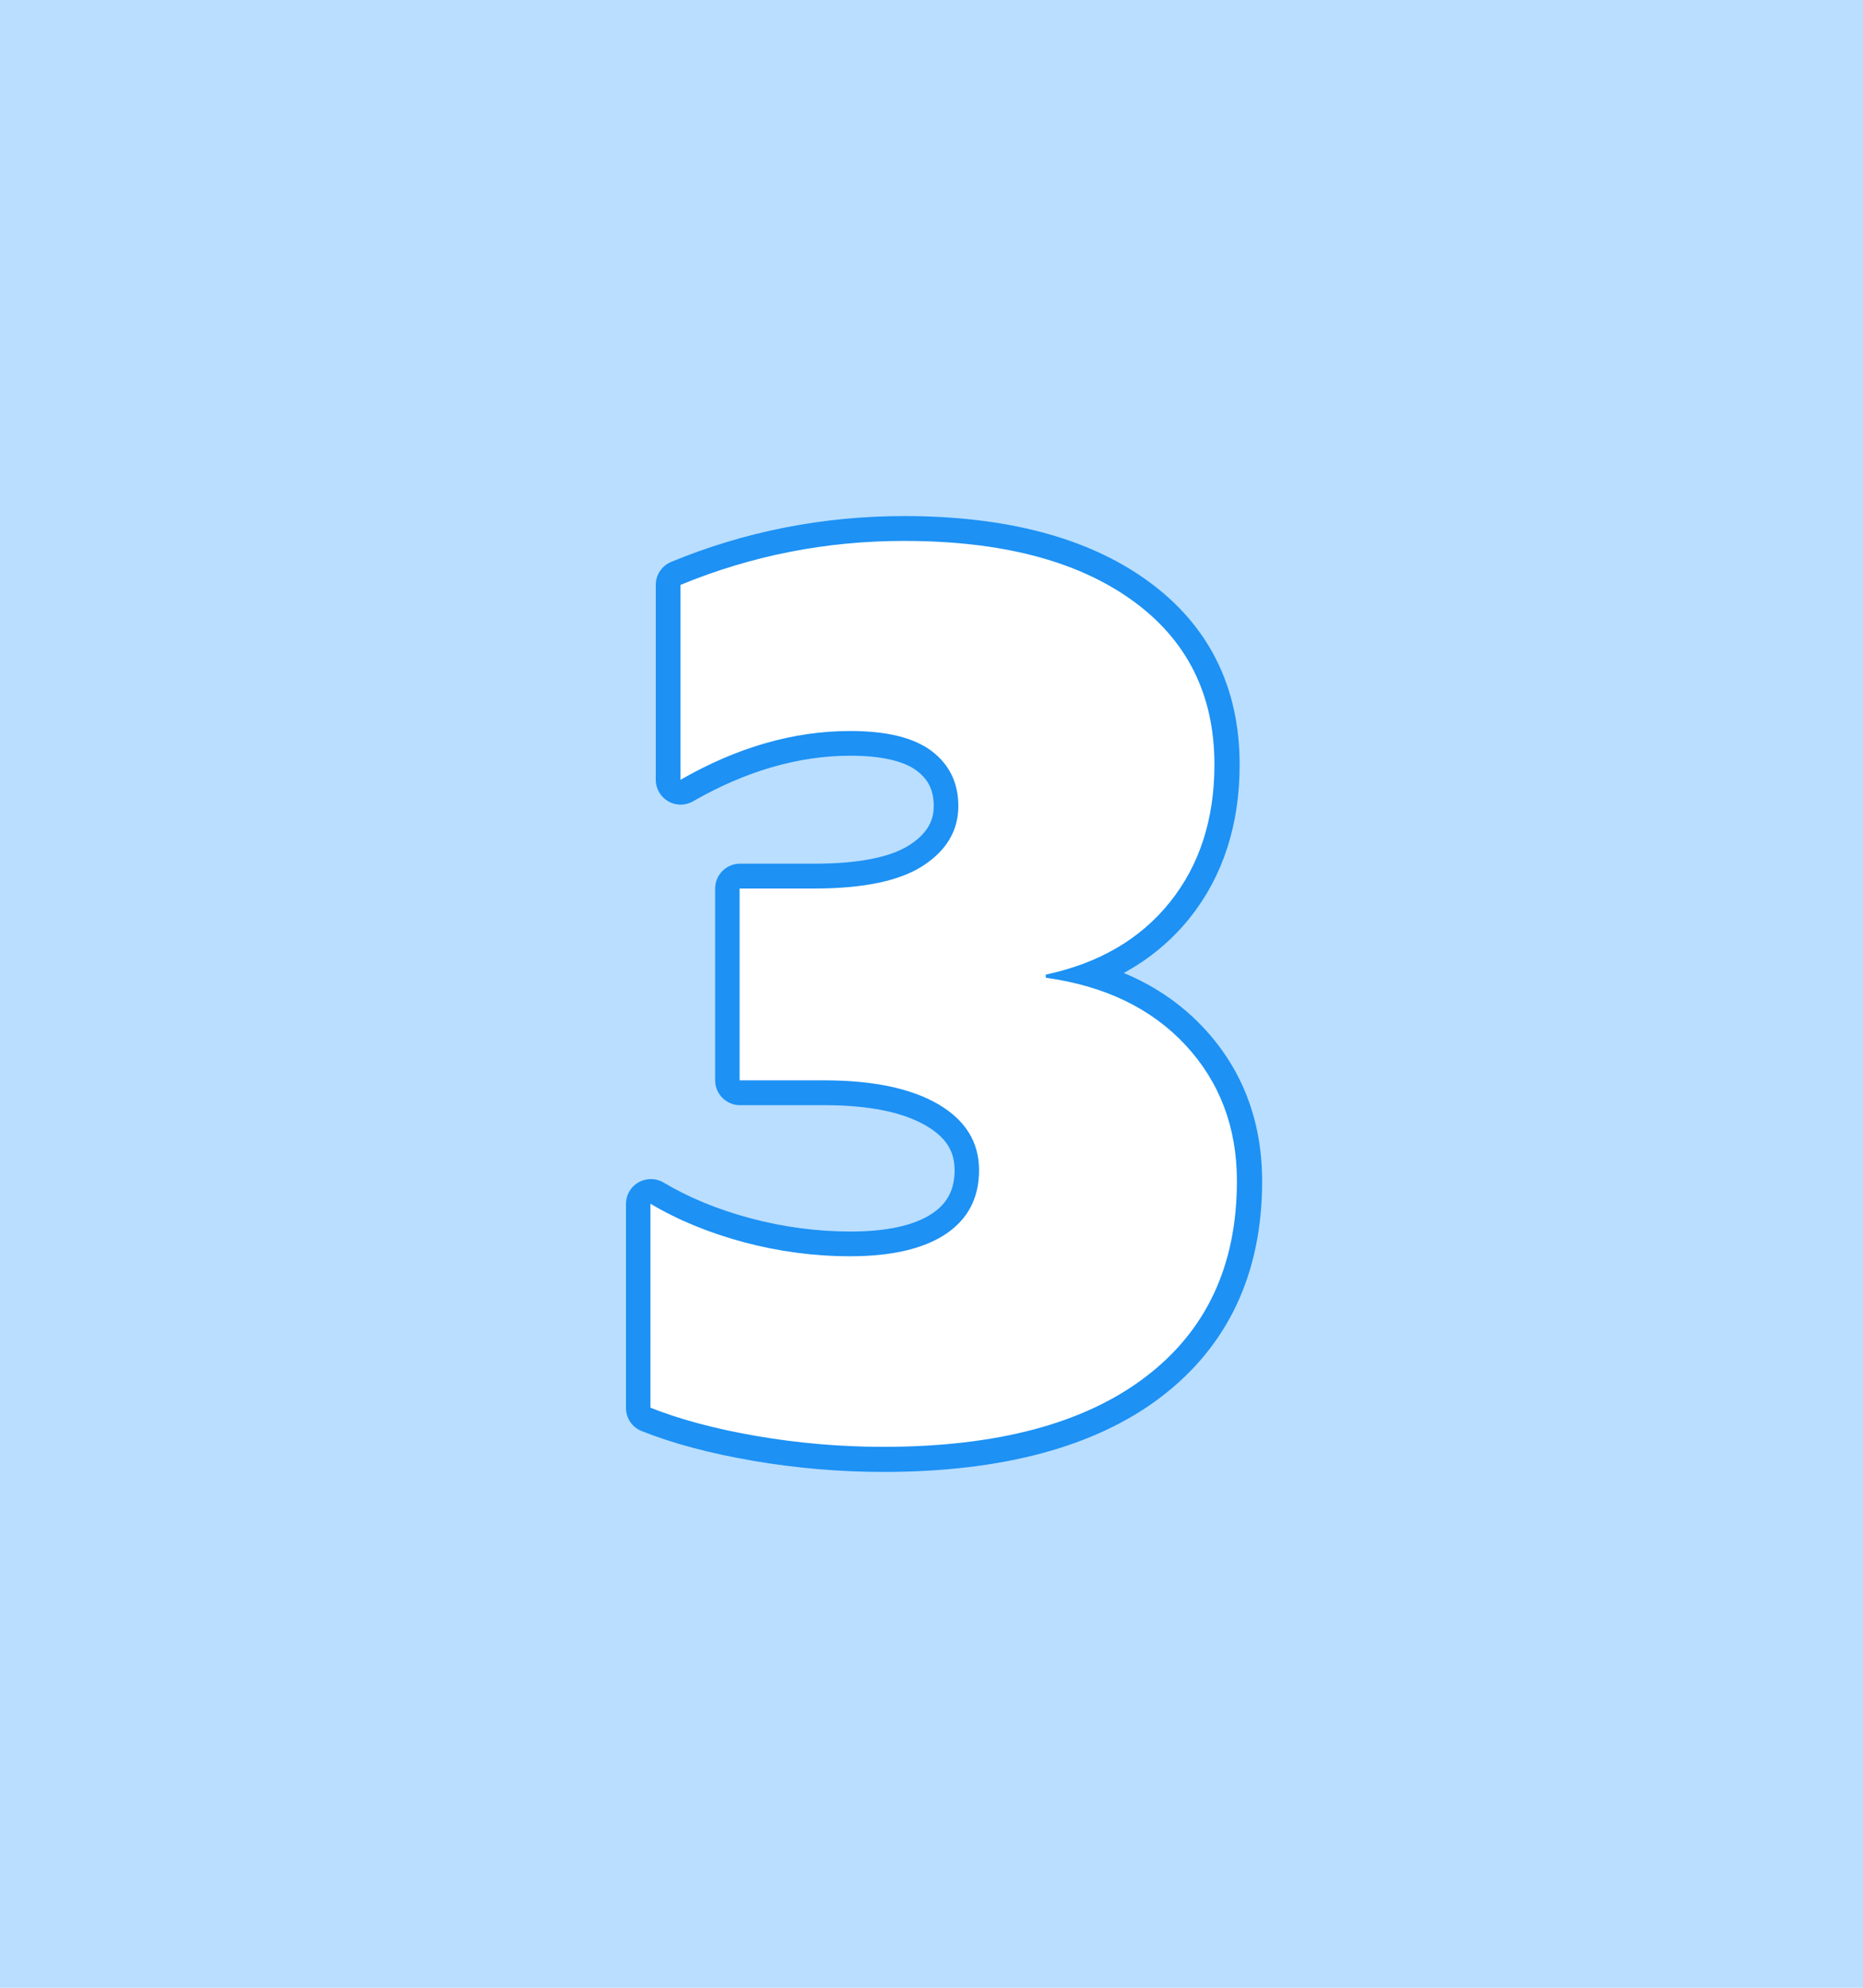
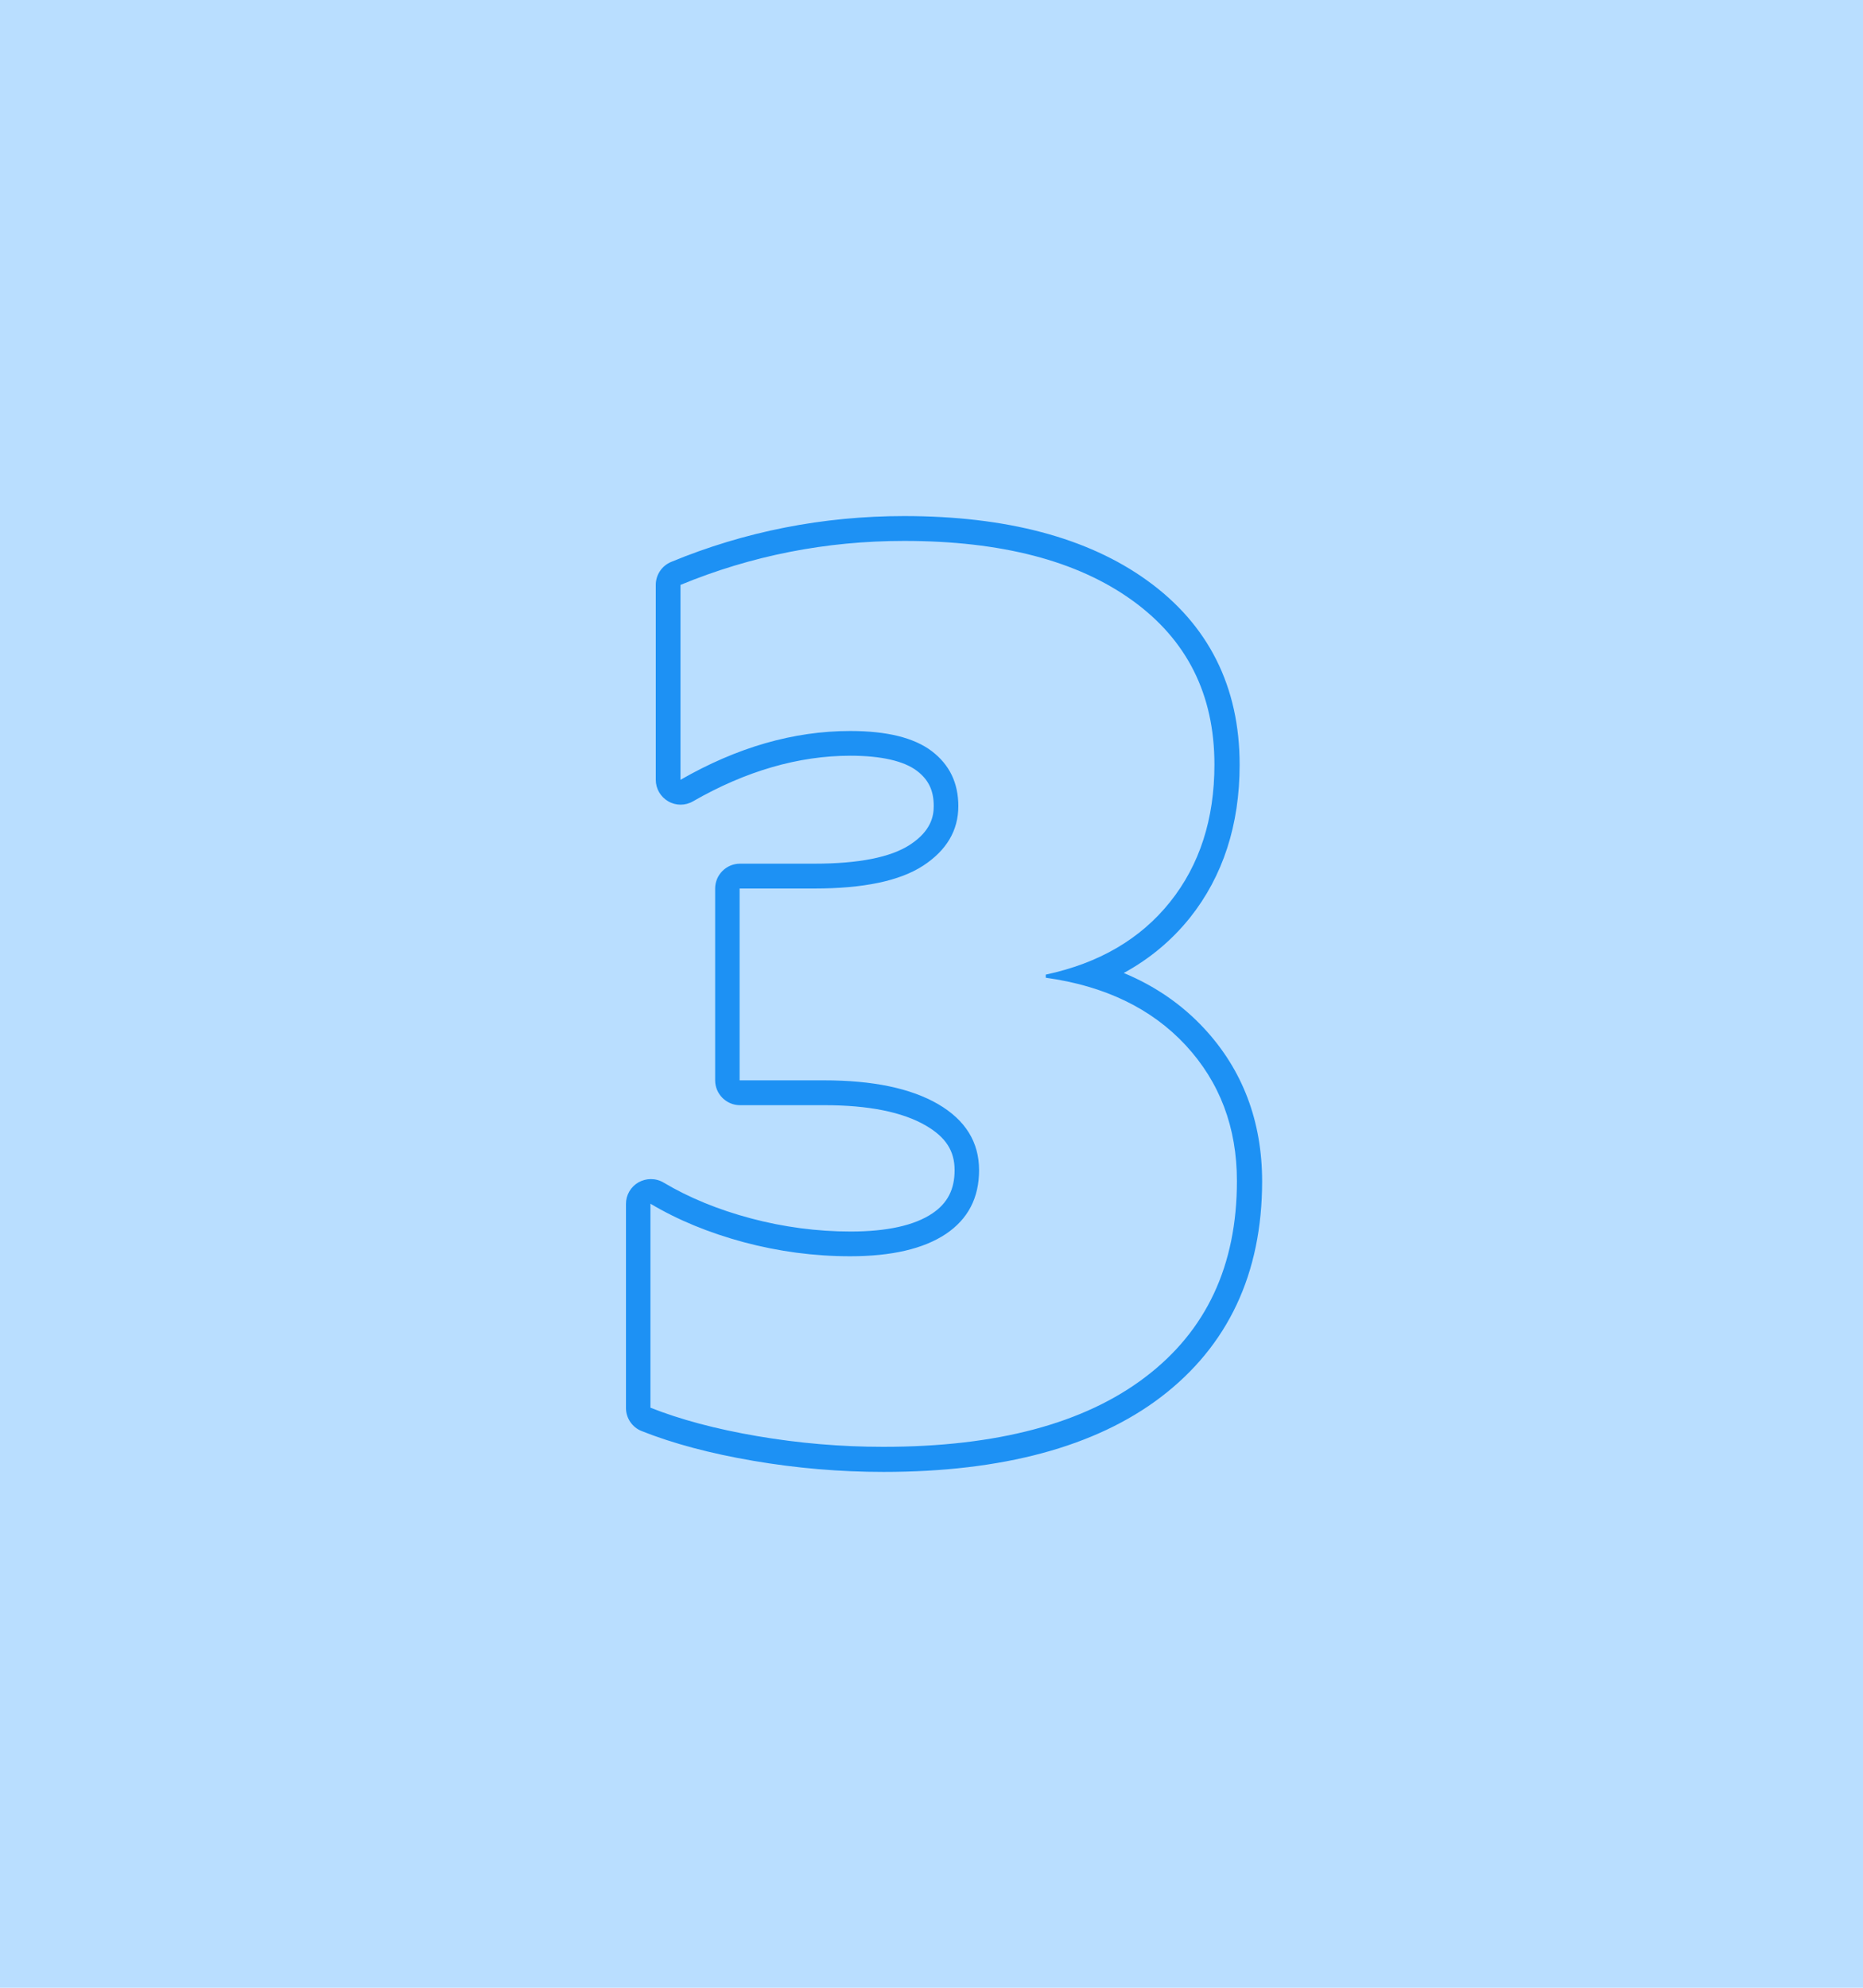
<svg xmlns="http://www.w3.org/2000/svg" version="1.1" id="レイヤー_1" x="0px" y="0px" viewBox="0 0 150 160" style="enable-background:new 0 0 150 160;" xml:space="preserve">
  <style type="text/css">
	.st0{fill:#B9DEFF;}
	.st1{display:none;}
	.st2{display:inline;}
	.st3{fill:#FFFFFF;}
	.st4{fill:#1D91F4;}
</style>
  <rect class="st0" width="150" height="160" />
  <g id="_x31_" class="st1">
    <g class="st2">
      <path class="st3" d="M70.27,117.04c-0.55,0-1-0.45-1-1V66.99c-1.9,0.98-3.86,1.77-5.86,2.34c-2.5,0.72-5.38,1.25-8.53,1.58    c-0.04,0-0.07,0.01-0.1,0.01c-0.25,0-0.48-0.09-0.67-0.26c-0.21-0.19-0.33-0.46-0.33-0.74V54.18c0-0.49,0.35-0.9,0.83-0.99    c4.33-0.74,8.41-1.91,12.14-3.5c3.74-1.59,7.62-3.8,11.54-6.56c0.17-0.12,0.37-0.18,0.58-0.18h12.34c0.55,0,1,0.45,1,1v72.09    c0,0.55-0.45,1-1,1H70.27z" />
-       <path class="st4" d="M91.22,43.96v72.09H70.27V65.3c-2.29,1.34-4.67,2.37-7.13,3.07c-2.46,0.71-5.25,1.22-8.36,1.55V54.18    c4.43-0.75,8.55-1.94,12.37-3.56c3.82-1.62,7.73-3.84,11.73-6.66H91.22 M91.22,41.96H78.88c-0.41,0-0.82,0.13-1.15,0.37    c-3.86,2.72-7.68,4.9-11.36,6.46c-3.66,1.55-7.67,2.71-11.92,3.43c-0.96,0.16-1.66,1-1.66,1.97v15.74c0,0.57,0.24,1.11,0.66,1.49    c0.37,0.33,0.85,0.51,1.34,0.51c0.07,0,0.14,0,0.21-0.01c3.21-0.34,6.14-0.88,8.7-1.62c1.55-0.44,3.08-1.01,4.58-1.7v47.45    c0,1.1,0.9,2,2,2h20.95c1.1,0,2-0.9,2-2V43.96C93.22,42.85,92.32,41.96,91.22,41.96L91.22,41.96z" />
    </g>
  </g>
  <g id="_x32_" class="st1">
    <g class="st2">
-       <path class="st3" d="M50.17,116.85c-0.55,0-1-0.45-1-1v-5.66c0-4.09,0.51-7.71,1.53-10.74c1.02-3.05,2.64-5.96,4.82-8.63    c2.15-2.64,5.92-6.05,11.2-10.14c3.68-2.9,6.15-5.01,7.34-6.27c1.16-1.22,2.03-2.4,2.58-3.52c0.53-1.07,0.8-2.24,0.8-3.49    c0-2.59-0.77-6.03-7.46-6.03c-5.47,0-10.74,2.03-15.65,6.02c-0.18,0.15-0.41,0.22-0.63,0.22c-0.15,0-0.29-0.03-0.43-0.1    c-0.35-0.17-0.57-0.52-0.57-0.9V49.46c0-0.38,0.21-0.72,0.55-0.89c3.95-1.99,7.71-3.41,11.17-4.21c3.45-0.8,7.04-1.21,10.68-1.21    c7.88,0,14.09,1.94,18.46,5.76c4.4,3.85,6.64,9.3,6.64,16.19c0,5.25-1.16,9.77-3.45,13.46c-2.26,3.65-6.49,7.48-12.55,11.38    c-4.49,2.9-7.49,5.05-8.94,6.37c-0.79,0.72-1.26,1.29-1.55,1.73h26.13c0.55,0,1,0.45,1,1v16.82c0,0.55-0.45,1-1,1H50.17z" />
-       <path class="st4" d="M75.1,44.15c7.67,0,13.6,1.84,17.8,5.51c4.2,3.67,6.29,8.82,6.29,15.44c0,5.08-1.1,9.39-3.29,12.93    s-6.28,7.23-12.24,11.06c-4.56,2.95-7.58,5.11-9.07,6.47c-1.49,1.36-2.25,2.52-2.29,3.47h27.54v16.82H50.17v-5.66    c0-4,0.49-7.47,1.48-10.42c0.98-2.95,2.53-5.72,4.65-8.31c2.11-2.59,5.79-5.92,11.04-9.98c3.74-2.95,6.22-5.07,7.45-6.37    c1.23-1.29,2.15-2.55,2.75-3.76c0.61-1.21,0.91-2.52,0.91-3.93c0-4.69-2.82-7.03-8.46-7.03c-5.74,0-11.16,2.08-16.28,6.25V49.46    c3.9-1.97,7.55-3.34,10.94-4.13C68.04,44.55,71.52,44.15,75.1,44.15 M75.1,42.15c-3.71,0-7.38,0.41-10.9,1.23    c-3.53,0.82-7.37,2.26-11.39,4.29c-0.67,0.34-1.1,1.03-1.1,1.79v17.16c0,0.77,0.44,1.47,1.14,1.81c0.27,0.13,0.57,0.19,0.86,0.19    c0.45,0,0.9-0.15,1.26-0.45c4.73-3.85,9.78-5.8,15.01-5.8c5.69,0,6.46,2.54,6.46,5.03c0,1.11-0.23,2.1-0.7,3.04    c-0.52,1.03-1.33,2.13-2.42,3.28c-1.16,1.22-3.59,3.3-7.24,6.17c-5.4,4.19-9.12,7.55-11.35,10.29c-2.26,2.77-3.94,5.78-4.99,8.94    c-1.05,3.14-1.58,6.86-1.58,11.06v5.66c0,1.1,0.9,2,2,2h49.67c1.1,0,2-0.9,2-2V99.03c0-1.1-0.9-2-2-2H75.94    c1.41-1.28,4.37-3.39,8.8-6.25c6.27-4.03,10.48-7.86,12.86-11.69c2.39-3.85,3.6-8.55,3.6-13.99c0-7.19-2.35-12.89-6.98-16.95    C89.66,44.17,83.23,42.15,75.1,42.15L75.1,42.15z" />
-     </g>
+       </g>
  </g>
  <g id="_x33_">
    <g>
-       <path class="st3" d="M71.13,117.46c-3.45,0-6.91-0.29-10.3-0.88c-3.4-0.58-6.36-1.37-8.81-2.34c-0.38-0.15-0.63-0.52-0.63-0.93    V96.89c0-0.36,0.19-0.69,0.51-0.87c0.15-0.09,0.32-0.13,0.49-0.13c0.18,0,0.36,0.05,0.51,0.14c2.1,1.26,4.55,2.26,7.27,2.99    c2.72,0.73,5.51,1.1,8.3,1.1c3.13,0,5.53-0.55,7.14-1.63c1.51-1.01,2.24-2.42,2.24-4.31c0-1.9-0.92-3.35-2.8-4.45    c-2.03-1.18-4.96-1.78-8.69-1.78h-6.79c-0.55,0-1-0.45-1-1V71.52c0-0.55,0.45-1,1-1h6c3.75,0,6.52-0.57,8.23-1.68    c1.6-1.04,2.37-2.33,2.37-3.96c0-1.55-0.57-2.74-1.74-3.63c-1.24-0.94-3.25-1.42-5.96-1.42c-4.36,0-8.79,1.28-13.17,3.8    c-0.15,0.09-0.33,0.13-0.5,0.13c-0.17,0-0.35-0.04-0.5-0.13c-0.31-0.18-0.5-0.51-0.5-0.87V47.08c0-0.4,0.24-0.77,0.62-0.92    c5.8-2.4,11.98-3.62,18.38-3.62c7.98,0,14.34,1.67,18.92,4.96c4.68,3.36,7.06,8.09,7.06,14.04c0,4.6-1.27,8.54-3.78,11.69    c-1.85,2.32-4.26,4.06-7.2,5.21c3.39,0.98,6.21,2.66,8.41,5.02c2.92,3.14,4.4,7.05,4.4,11.62c0,7.08-2.61,12.66-7.77,16.58    C87.76,115.51,80.46,117.46,71.13,117.46z" />
      <path class="st4" d="M72.8,43.54c7.8,0,13.92,1.59,18.34,4.77c4.43,3.18,6.64,7.59,6.64,13.23c0,4.39-1.19,8.08-3.57,11.06    c-2.38,2.98-5.71,4.93-10.01,5.85v0.25c4.75,0.66,8.51,2.47,11.26,5.43c2.75,2.97,4.13,6.61,4.13,10.94    c0,6.79-2.46,12.05-7.38,15.78c-4.92,3.74-11.95,5.61-21.1,5.61c-3.41,0-6.79-0.29-10.13-0.86s-6.21-1.34-8.61-2.29V96.89    c2.2,1.31,4.7,2.34,7.52,3.1c2.82,0.75,5.67,1.13,8.56,1.13c3.34,0,5.91-0.6,7.7-1.79c1.79-1.2,2.68-2.91,2.68-5.14    c0-2.26-1.1-4.03-3.29-5.31c-2.2-1.28-5.26-1.92-9.2-1.92h-6.79V71.52h6c3.97,0,6.89-0.61,8.78-1.84    c1.88-1.23,2.83-2.83,2.83-4.79c0-1.87-0.71-3.34-2.14-4.43c-1.43-1.08-3.61-1.62-6.56-1.62c-4.56,0-9.11,1.31-13.67,3.93V47.08    C60.51,44.72,66.51,43.54,72.8,43.54 M72.8,41.54c-6.53,0-12.84,1.24-18.76,3.69c-0.75,0.31-1.24,1.04-1.24,1.85v15.69    c0,0.71,0.38,1.37,1,1.73c0.31,0.18,0.66,0.27,1,0.27c0.34,0,0.69-0.09,1-0.27c4.23-2.43,8.49-3.67,12.67-3.67    c2.46,0,4.31,0.42,5.36,1.22c0.93,0.71,1.35,1.58,1.35,2.83c0,0.8-0.2,2-1.92,3.12c-1.55,1.01-4.13,1.52-7.68,1.52h-6    c-1.1,0-2,0.9-2,2v15.44c0,1.1,0.9,2,2,2h6.79c3.56,0,6.31,0.55,8.19,1.65c1.59,0.93,2.3,2.03,2.3,3.58    c0,1.55-0.57,2.66-1.79,3.48c-1.44,0.97-3.66,1.46-6.58,1.46c-2.7,0-5.41-0.36-8.04-1.06c-2.63-0.7-4.99-1.67-7.02-2.88    c-0.32-0.19-0.67-0.28-1.03-0.28c-0.34,0-0.68,0.09-0.99,0.26c-0.63,0.36-1.01,1.02-1.01,1.74v16.42c0,0.82,0.5,1.56,1.26,1.86    c2.51,1,5.54,1.81,9.01,2.4c3.44,0.59,6.96,0.89,10.47,0.89c9.55,0,17.06-2.02,22.31-6.01c5.42-4.12,8.17-9.96,8.17-17.38    c0-4.83-1.57-8.97-4.66-12.3c-1.78-1.92-3.95-3.42-6.48-4.47c2.09-1.14,3.87-2.63,5.33-4.45c2.65-3.33,4-7.47,4-12.31    c0-6.29-2.51-11.29-7.47-14.85C87.56,43.27,81,41.54,72.8,41.54L72.8,41.54z" />
    </g>
  </g>
  <g id="_x34_" class="st1">
    <g class="st2">
      <path class="st3" d="M75.69,116.26c-0.55,0-1-0.45-1-1v-11.1H45.84c-0.55,0-1-0.45-1-1V88.65c0-0.24,0.09-0.47,0.25-0.66    C50.27,82.03,55.52,75,60.66,67.11c5.14-7.89,9.38-15.55,12.59-22.77c0.16-0.36,0.52-0.59,0.91-0.59h20.01c0.55,0,1,0.45,1,1V88.2    h8.98c0.55,0,1,0.45,1,1v13.97c0,0.55-0.45,1-1,1h-9.03v11.1c0,0.55-0.45,1-1,1H75.69z M74.64,88.2V72.91    C72.09,77.88,68.92,83,65.17,88.2H74.64z" />
      <path class="st4" d="M94.18,44.74V89.2h9.98v13.97H94.13v12.1H75.69v-12.1H45.84V88.65c5.25-6.03,10.47-13.03,15.66-21    c5.2-7.97,9.42-15.6,12.66-22.92H94.18 M63.2,89.2h12.44V68.54C72.62,75.2,68.48,82.08,63.2,89.2 M94.18,42.74H74.16    c-0.79,0-1.51,0.47-1.83,1.19c-3.18,7.17-7.39,14.79-12.51,22.63c-5.12,7.85-10.34,14.84-15.5,20.78    c-0.32,0.36-0.49,0.83-0.49,1.31v14.51c0,1.1,0.9,2,2,2h27.85v10.1c0,1.1,0.9,2,2,2h18.44c1.1,0,2-0.9,2-2v-10.1h8.03    c1.1,0,2-0.9,2-2V89.2c0-1.1-0.9-2-2-2h-7.98V44.74C96.18,43.64,95.28,42.74,94.18,42.74L94.18,42.74z M67.11,87.2    c2.44-3.48,4.62-6.93,6.53-10.32V87.2H67.11L67.11,87.2z" />
    </g>
  </g>
  <g>
</g>
  <g>
</g>
  <g>
</g>
  <g>
</g>
  <g>
</g>
  <g>
</g>
</svg>